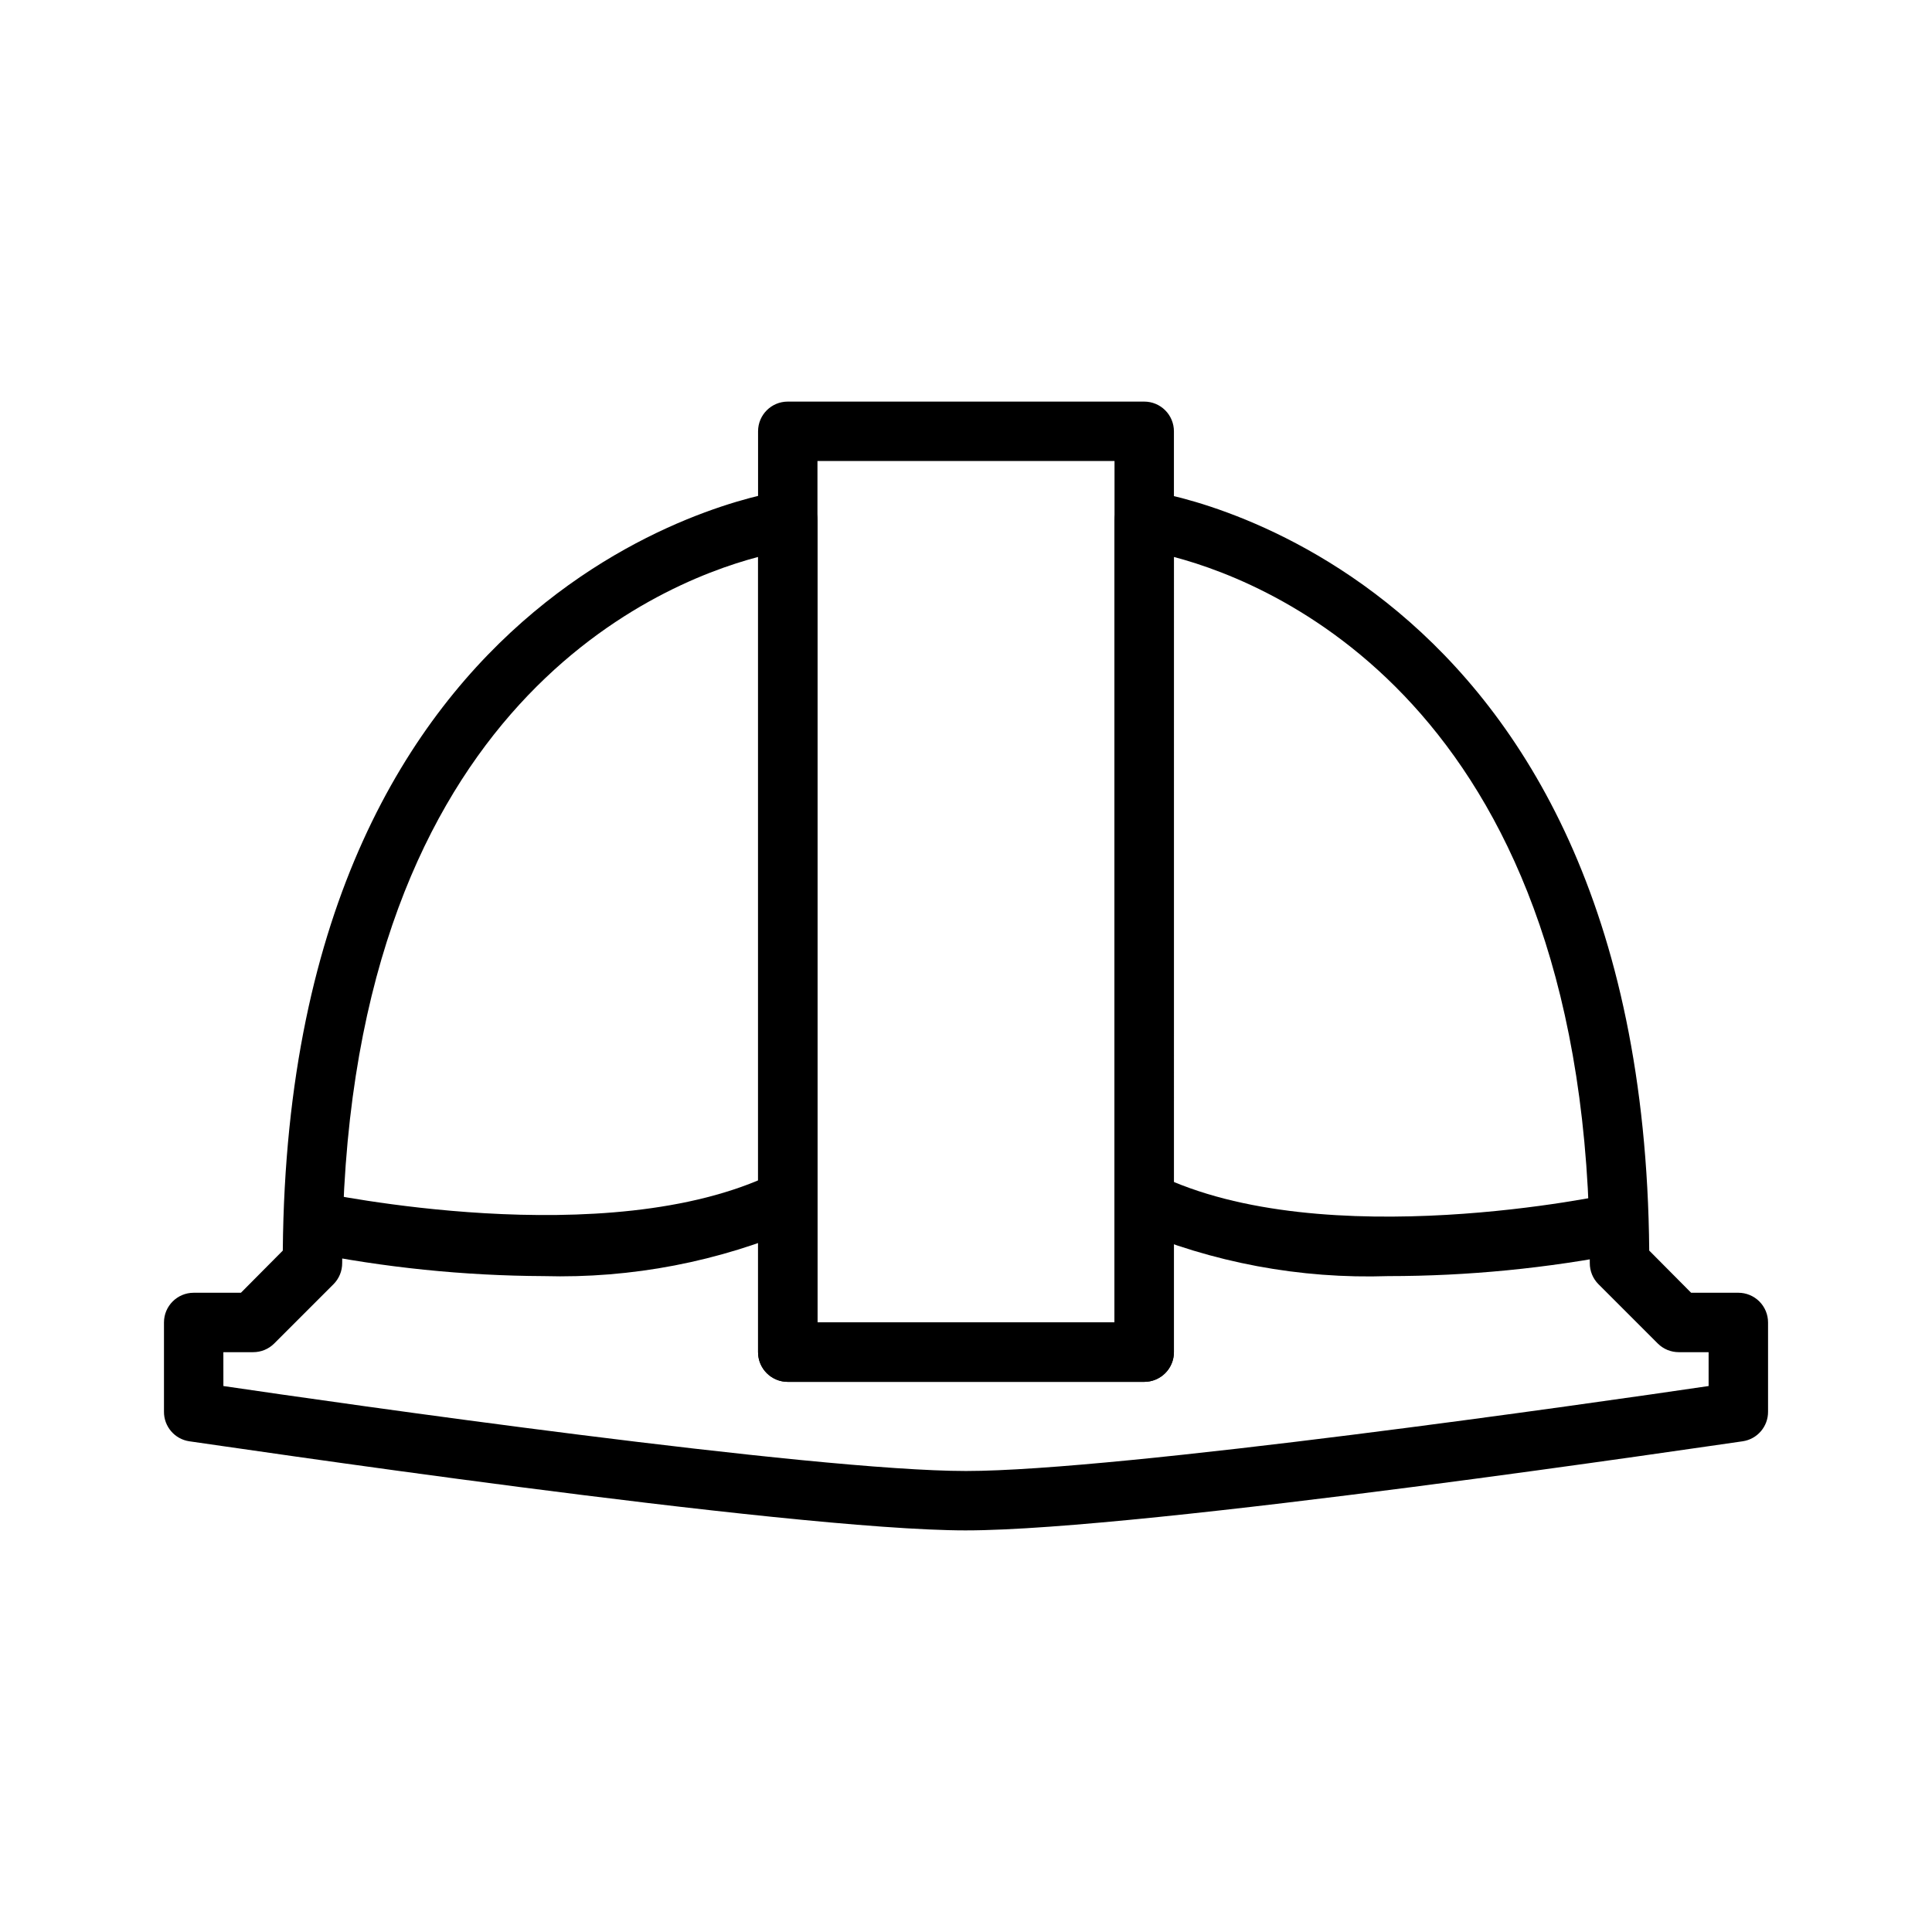
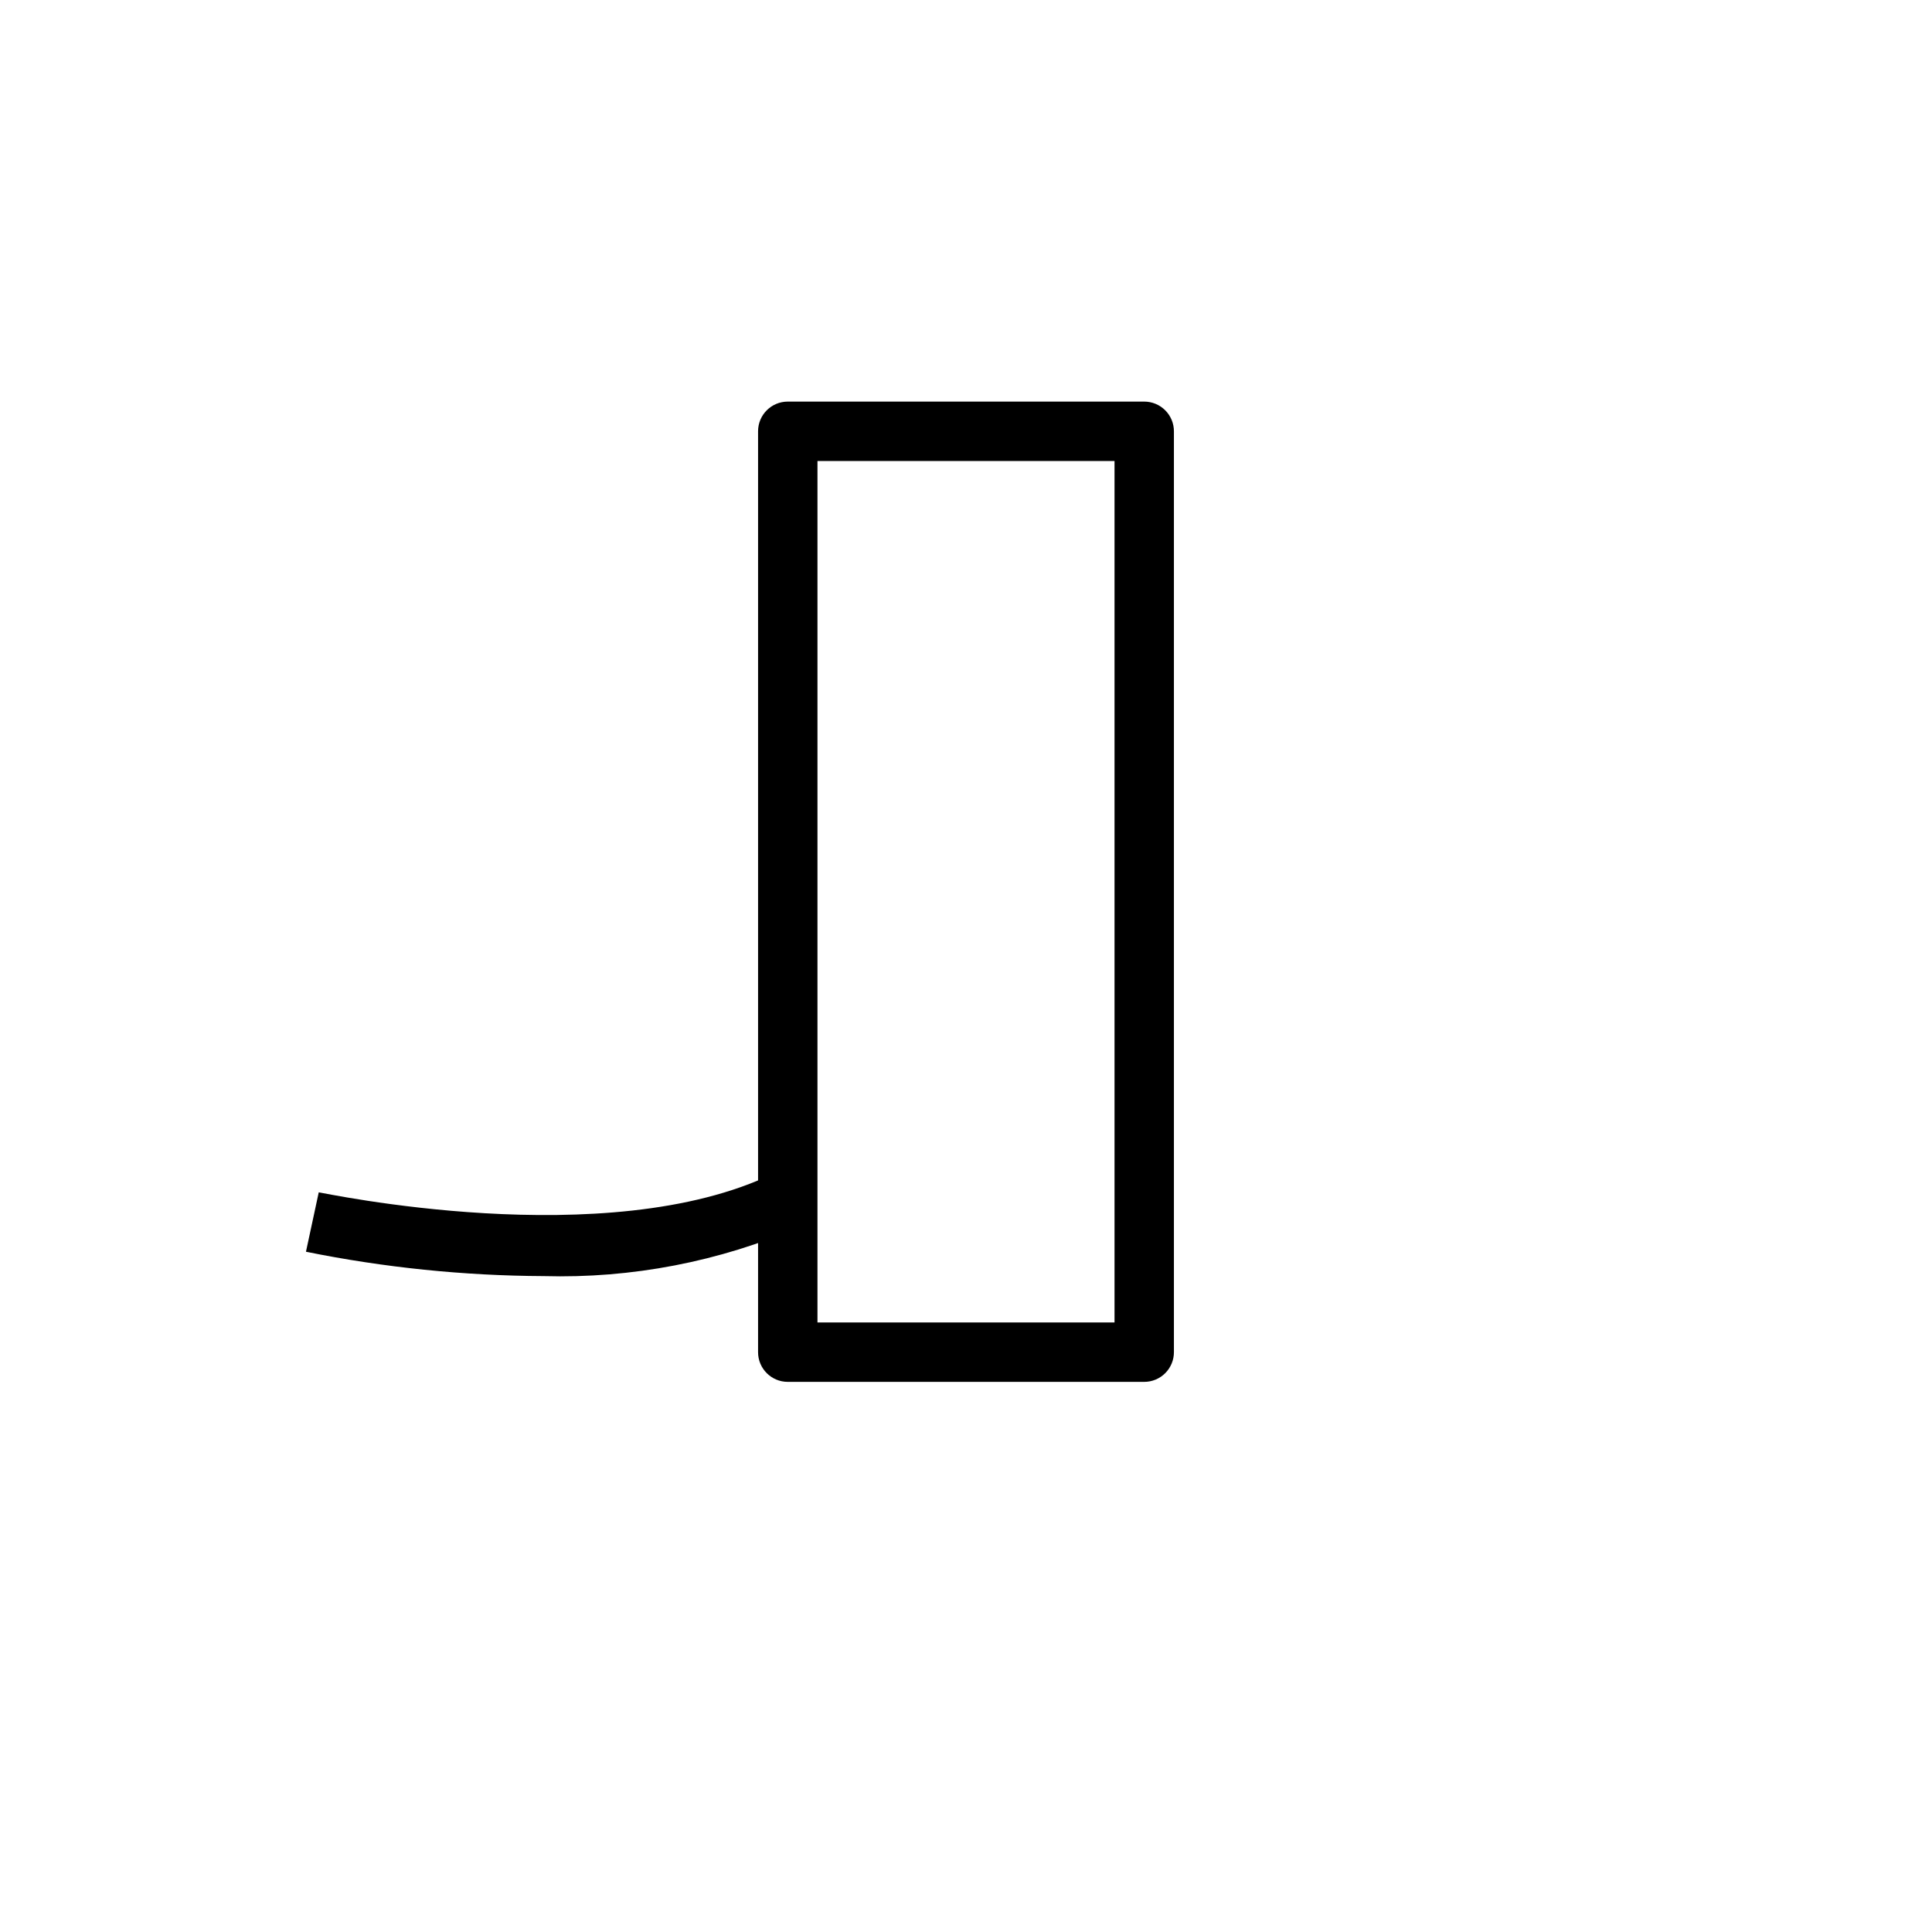
<svg xmlns="http://www.w3.org/2000/svg" fill="#000000" width="800px" height="800px" version="1.1" viewBox="144 144 512 512">
  <g>
-     <path d="m400 549.57c-47.23 0-199.4-22.75-205.85-23.617h-0.004c-3.879-0.586-6.734-3.945-6.691-7.871v-23.617c0-4.348 3.523-7.871 7.871-7.871h12.52l11.098-11.176c1.574-182.79 131.54-201.37 132.88-201.37 2.223-0.273 4.457 0.414 6.141 1.887 1.719 1.512 2.699 3.695 2.676 5.984v212.54h78.723v-212.54c0.004-2.262 0.977-4.41 2.676-5.902 1.684-1.477 3.918-2.164 6.141-1.891 1.336-0.078 131.3 18.5 132.88 201.29l11.102 11.176h12.516c2.086 0 4.09 0.832 5.566 2.305 1.477 1.477 2.305 3.481 2.305 5.566v23.617c0.043 3.926-2.809 7.285-6.691 7.871-6.453 0.867-158.62 23.617-205.85 23.617zm-196.8-38.258c30.465 4.488 156.18 22.516 196.8 22.516s166.34-18.027 196.8-22.516v-8.973h-7.875c-2.09 0.012-4.102-0.809-5.586-2.285l-15.742-15.742h-0.004c-1.473-1.484-2.293-3.496-2.281-5.59 0-145.63-82.422-179.8-110.21-187.12l-0.004 210.73c0 2.086-0.828 4.09-2.305 5.566-1.477 1.477-3.477 2.305-5.566 2.305h-94.465c-4.348 0-7.871-3.523-7.871-7.871v-210.73c-27.789 7.32-110.21 41.406-110.21 187.12 0.012 2.094-0.812 4.106-2.285 5.59l-15.742 15.742c-1.488 1.477-3.496 2.297-5.59 2.285h-7.871z" />
    <path d="m447.23 510.21h-94.465c-4.348 0-7.871-3.523-7.871-7.871v-244.04c0-4.348 3.523-7.871 7.871-7.871h94.465c2.09 0 4.09 0.828 5.566 2.305s2.305 3.481 2.305 5.566v244.04c0 2.086-0.828 4.09-2.305 5.566-1.477 1.477-3.477 2.305-5.566 2.305zm-86.594-15.746h78.723v-228.29h-78.723z" />
    <path d="m288.06 482.18c-21.152-0.098-42.246-2.258-62.977-6.457l3.387-15.742c0.707 0 76.438 16.453 120.6-5.039l6.926 14.168c-21.418 9.262-44.605 13.723-67.934 13.07z" />
-     <path d="m511.94 482.18c-23.383 0.789-46.652-3.566-68.172-12.754l6.926-14.168c44.242 21.57 119.89 5.273 120.6 5.039l3.387 15.742h0.004c-20.664 4.074-41.68 6.133-62.742 6.141z" />
  </g>
</svg>